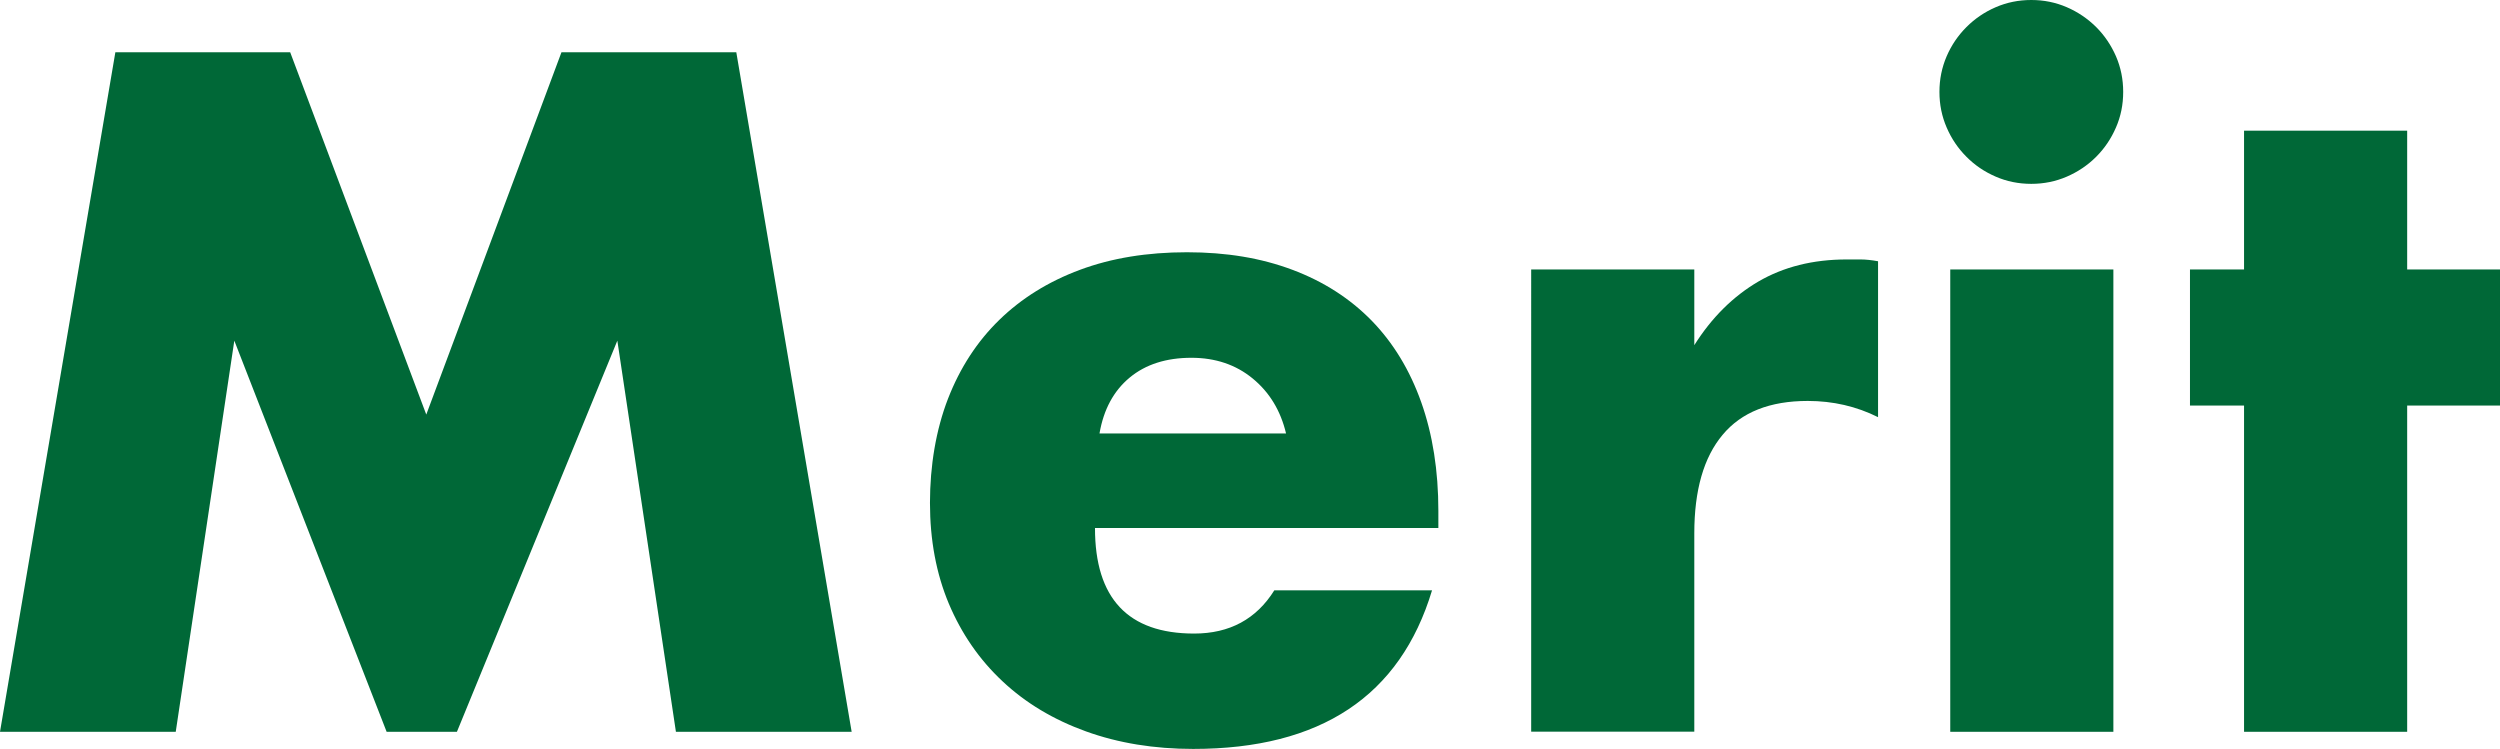
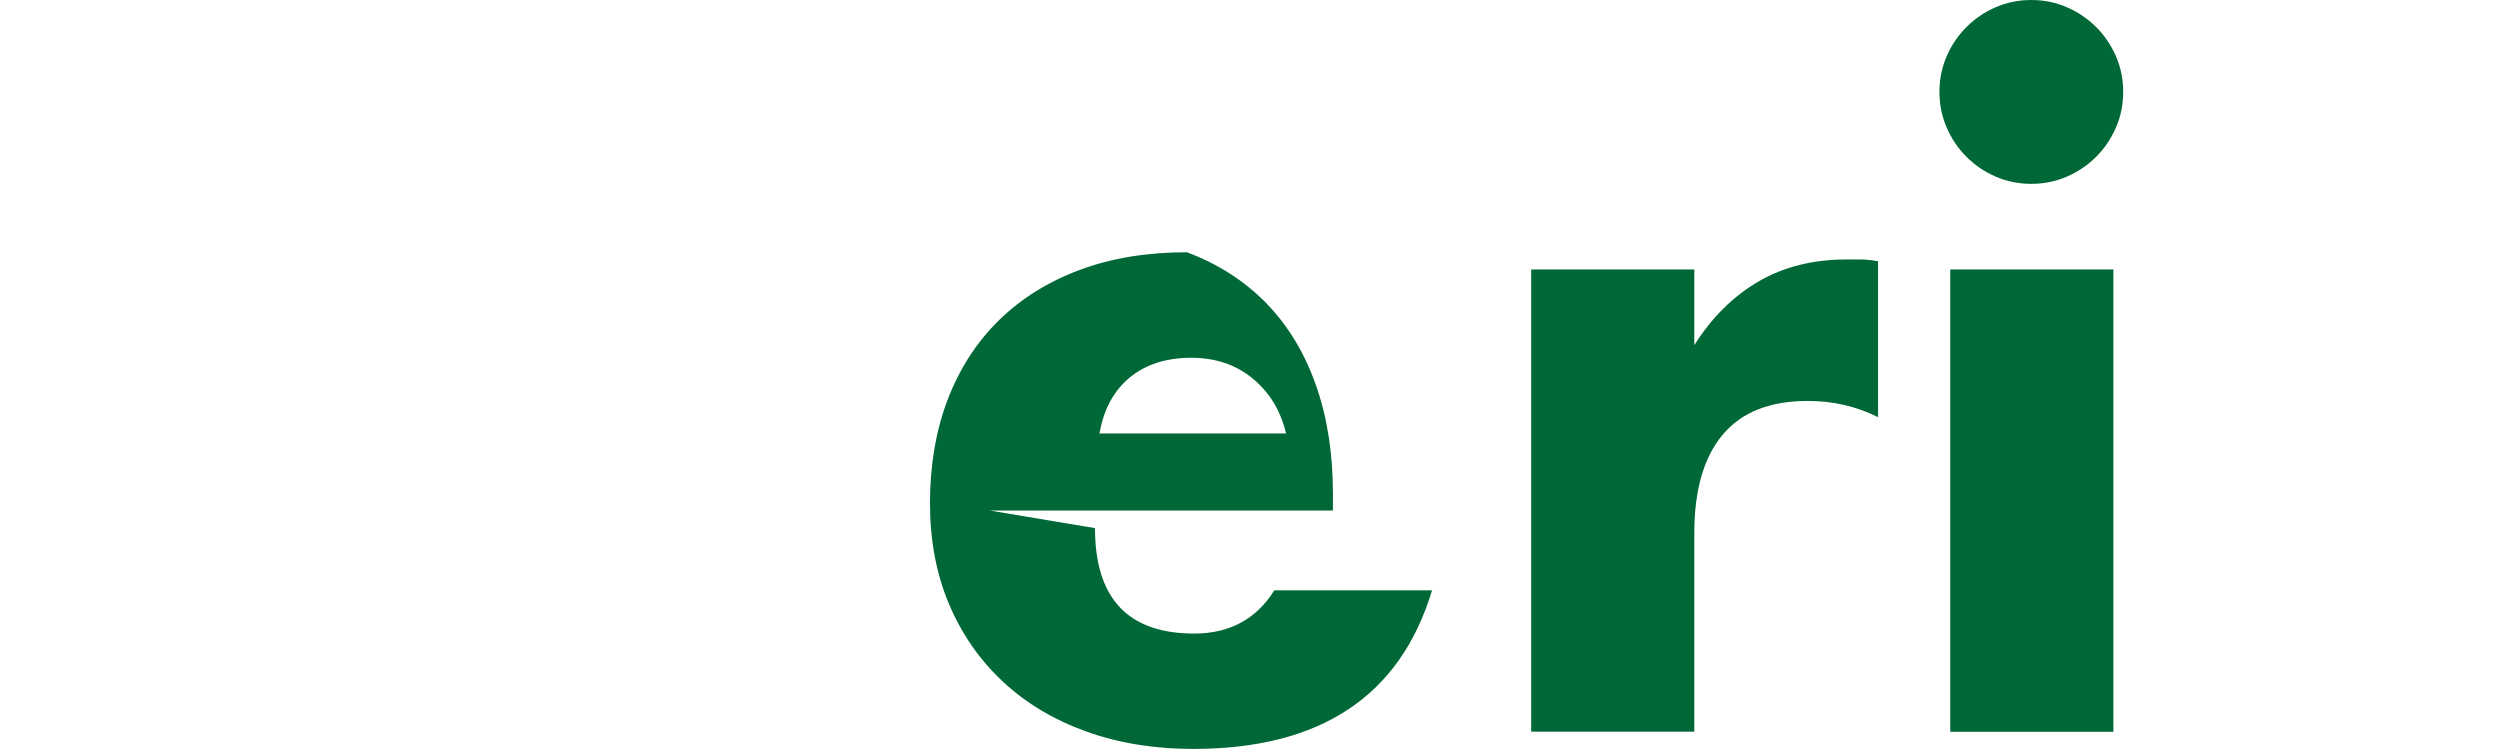
<svg xmlns="http://www.w3.org/2000/svg" id="_レイヤー_2" viewBox="0 0 249.66 74.79">
  <defs>
    <style>.cls-1{fill:#006837;}</style>
  </defs>
  <g id="_レイヤー_1-2">
-     <path class="cls-1" d="M0,73.08L11.52,5.22h17.46l13.59,36.18L56.07,5.22h17.46l11.52,67.86h-17.55l-5.85-39.06-16.02,39.06h-7.02l-15.21-39.06-5.85,39.06H0Z" />
-     <path class="cls-1" d="M109.35,52.74c0,7.02,3.3,10.53,9.9,10.53,3.54,0,6.21-1.44,8.01-4.32h15.75c-3.18,10.56-11.13,15.84-23.85,15.84-3.9,0-7.47-.58-10.71-1.75-3.24-1.17-6.02-2.83-8.33-5-2.31-2.16-4.09-4.74-5.36-7.74-1.26-3-1.89-6.36-1.89-10.08s.6-7.3,1.8-10.4c1.2-3.09,2.91-5.72,5.13-7.88,2.22-2.16,4.91-3.83,8.06-5,3.15-1.17,6.71-1.75,10.67-1.75s7.41.58,10.53,1.75c3.12,1.17,5.76,2.87,7.92,5.08,2.16,2.22,3.81,4.94,4.95,8.15,1.14,3.21,1.71,6.83,1.71,10.85v1.71h-34.29ZM128.43,43.29c-.54-2.28-1.65-4.11-3.33-5.49-1.68-1.38-3.72-2.07-6.12-2.07-2.52,0-4.58.66-6.17,1.98-1.59,1.32-2.6,3.18-3.01,5.58h18.63Z" />
+     <path class="cls-1" d="M109.35,52.74c0,7.02,3.3,10.53,9.9,10.53,3.54,0,6.21-1.44,8.01-4.32h15.75c-3.18,10.56-11.13,15.84-23.85,15.84-3.9,0-7.47-.58-10.71-1.75-3.24-1.17-6.02-2.83-8.33-5-2.31-2.16-4.09-4.74-5.36-7.74-1.26-3-1.89-6.36-1.89-10.08s.6-7.3,1.8-10.4c1.2-3.09,2.91-5.72,5.13-7.88,2.22-2.16,4.91-3.83,8.06-5,3.15-1.17,6.71-1.75,10.67-1.75c3.12,1.17,5.76,2.87,7.92,5.08,2.16,2.22,3.81,4.94,4.95,8.15,1.14,3.21,1.71,6.83,1.71,10.85v1.71h-34.29ZM128.43,43.29c-.54-2.28-1.65-4.11-3.33-5.49-1.68-1.38-3.72-2.07-6.12-2.07-2.52,0-4.58.66-6.17,1.98-1.59,1.32-2.6,3.18-3.01,5.58h18.63Z" />
    <path class="cls-1" d="M152.91,26.91h16.29v7.56c1.74-2.76,3.87-4.87,6.39-6.35,2.52-1.47,5.46-2.21,8.82-2.21h1.39c.51,0,1.09.06,1.75.18v15.57c-2.16-1.08-4.5-1.62-7.02-1.62-3.78,0-6.62,1.12-8.5,3.38-1.89,2.25-2.83,5.53-2.83,9.85v19.8h-16.29V26.91Z" />
    <path class="cls-1" d="M193.68,9.18c0-1.26.24-2.44.72-3.56.48-1.11,1.14-2.08,1.98-2.92.84-.84,1.81-1.5,2.92-1.98,1.11-.48,2.29-.72,3.55-.72s2.44.24,3.55.72c1.11.48,2.08,1.14,2.93,1.98.84.84,1.5,1.82,1.98,2.92.48,1.11.72,2.29.72,3.56s-.24,2.45-.72,3.55c-.48,1.11-1.14,2.09-1.98,2.93-.84.84-1.82,1.5-2.93,1.98-1.11.48-2.29.72-3.55.72s-2.45-.24-3.55-.72c-1.11-.48-2.09-1.14-2.92-1.98-.84-.84-1.5-1.81-1.98-2.93-.48-1.11-.72-2.29-.72-3.55ZM211.05,26.91v46.17h-16.29V26.91h16.29Z" />
-     <path class="cls-1" d="M240.39,40.5v32.58h-16.29v-32.58h-5.4v-13.59h5.4v-13.86h16.29v13.86h9.27v13.59h-9.27Z" />
  </g>
</svg>